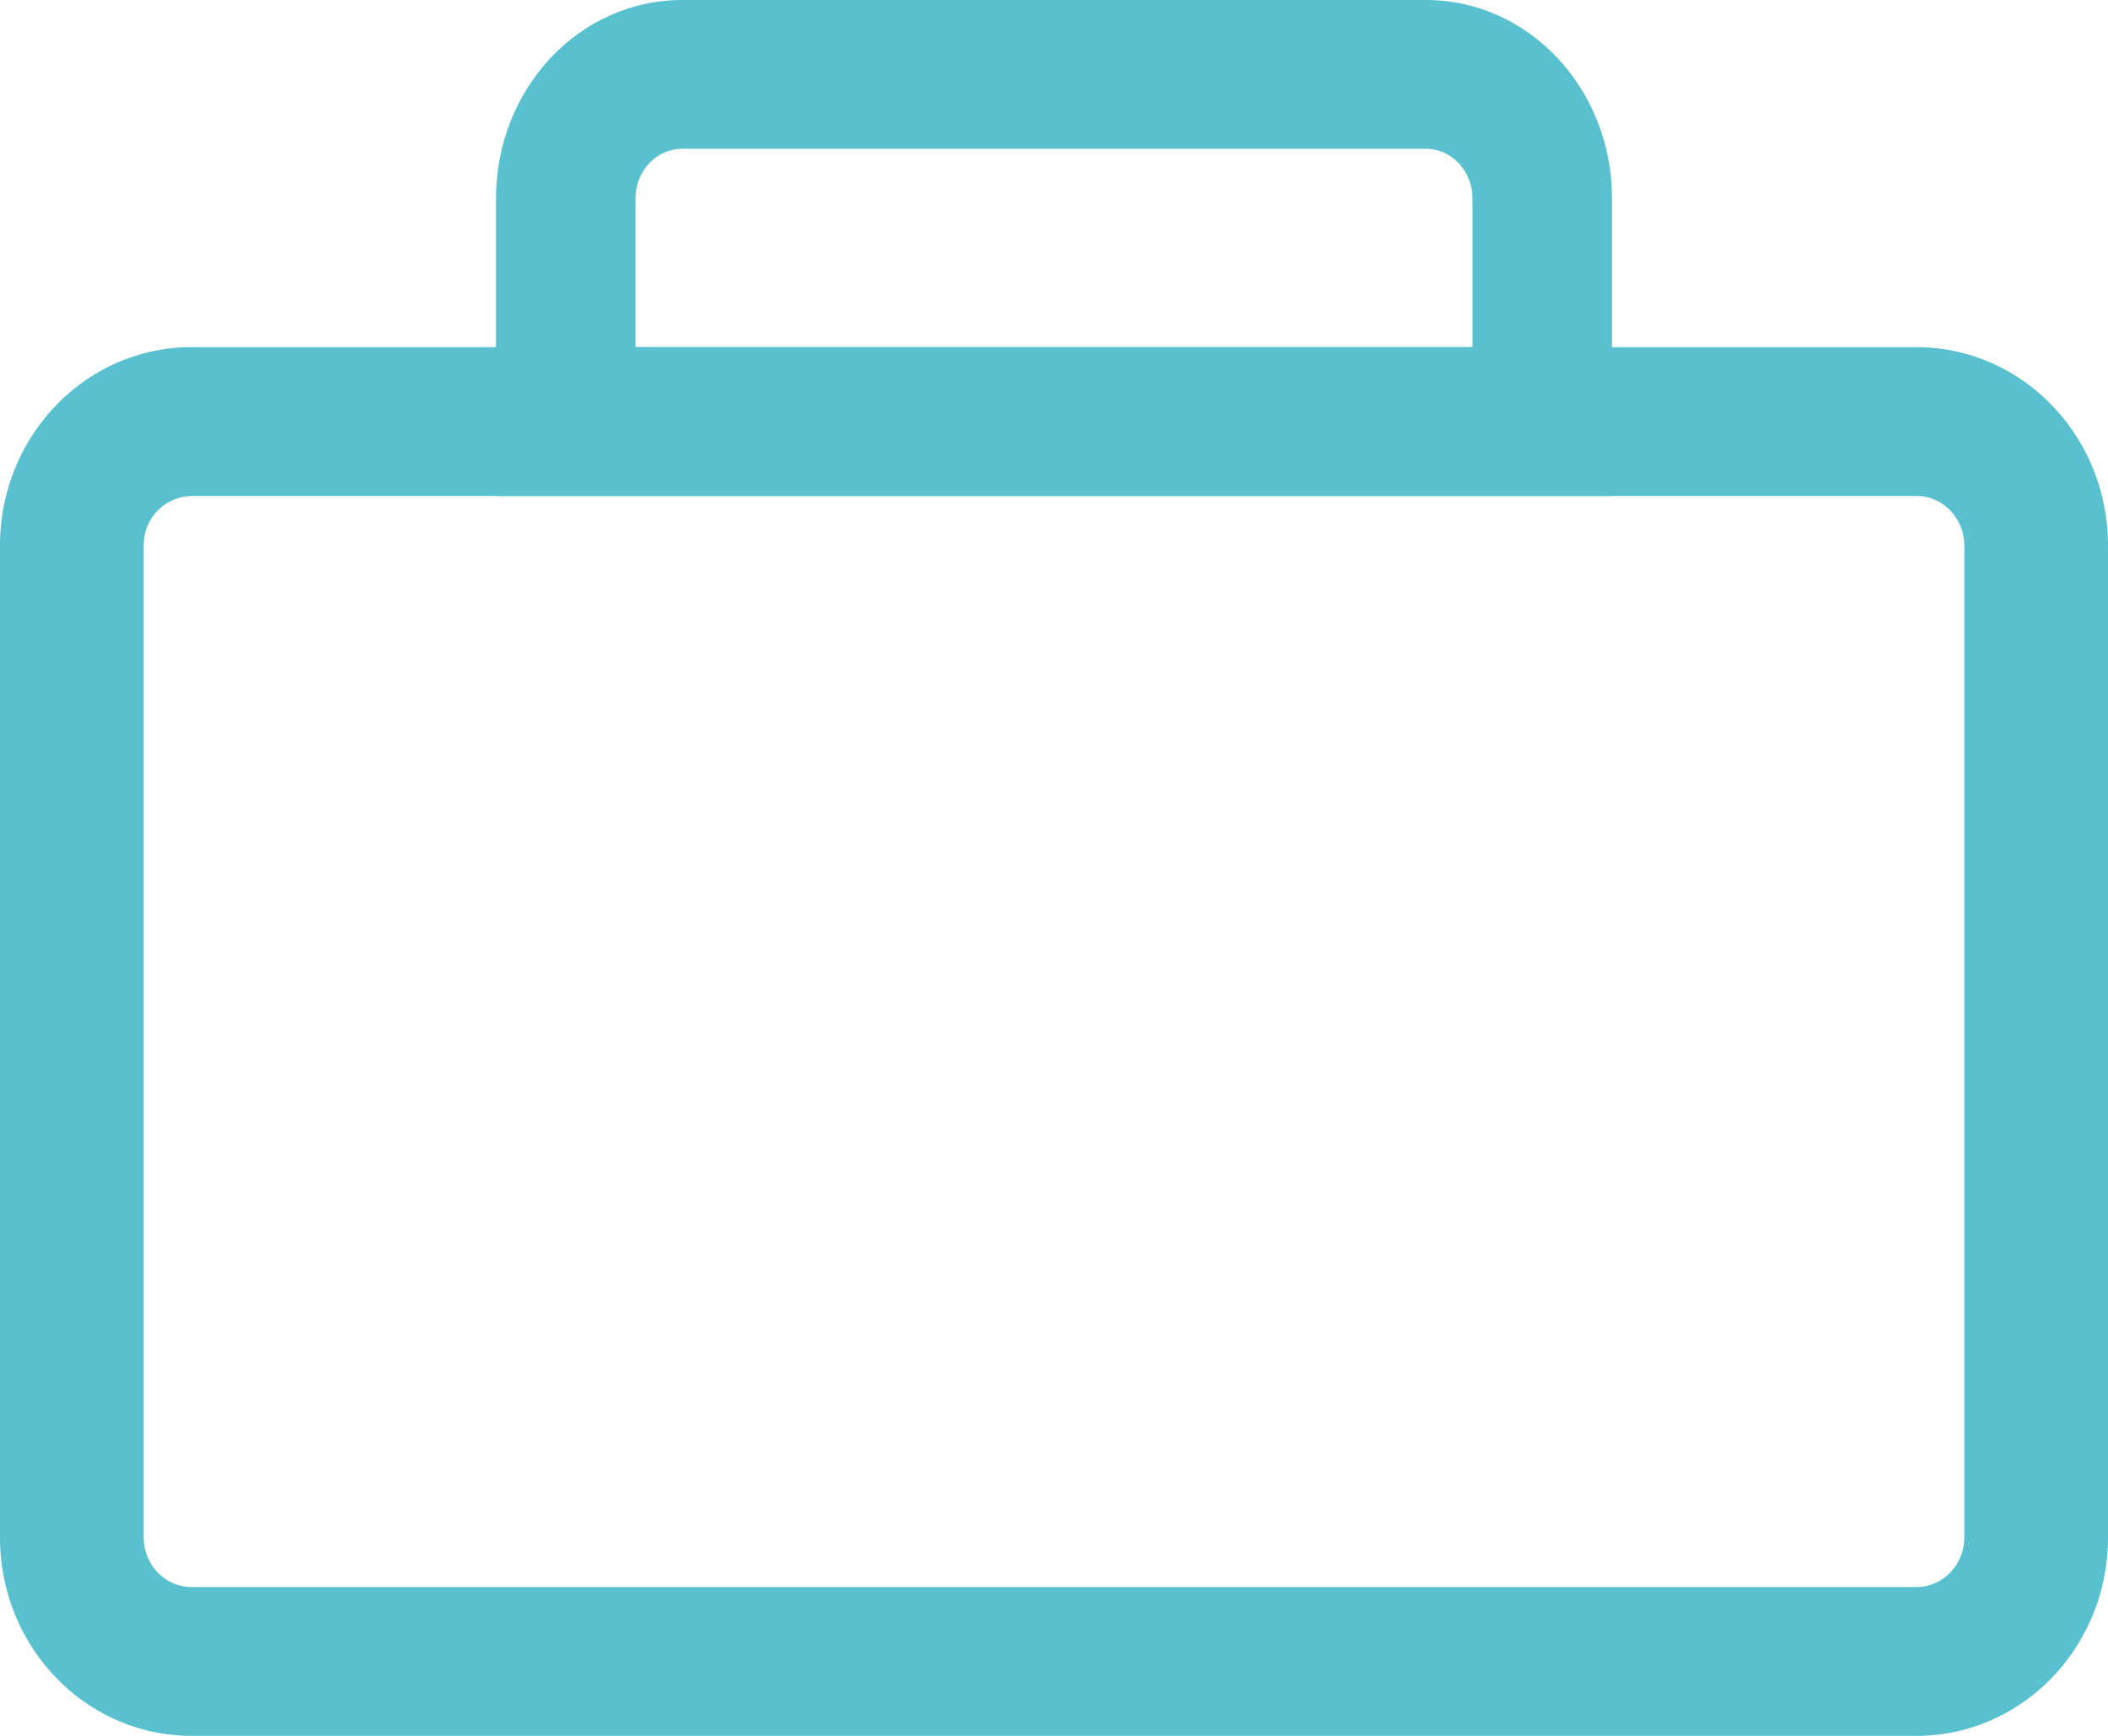
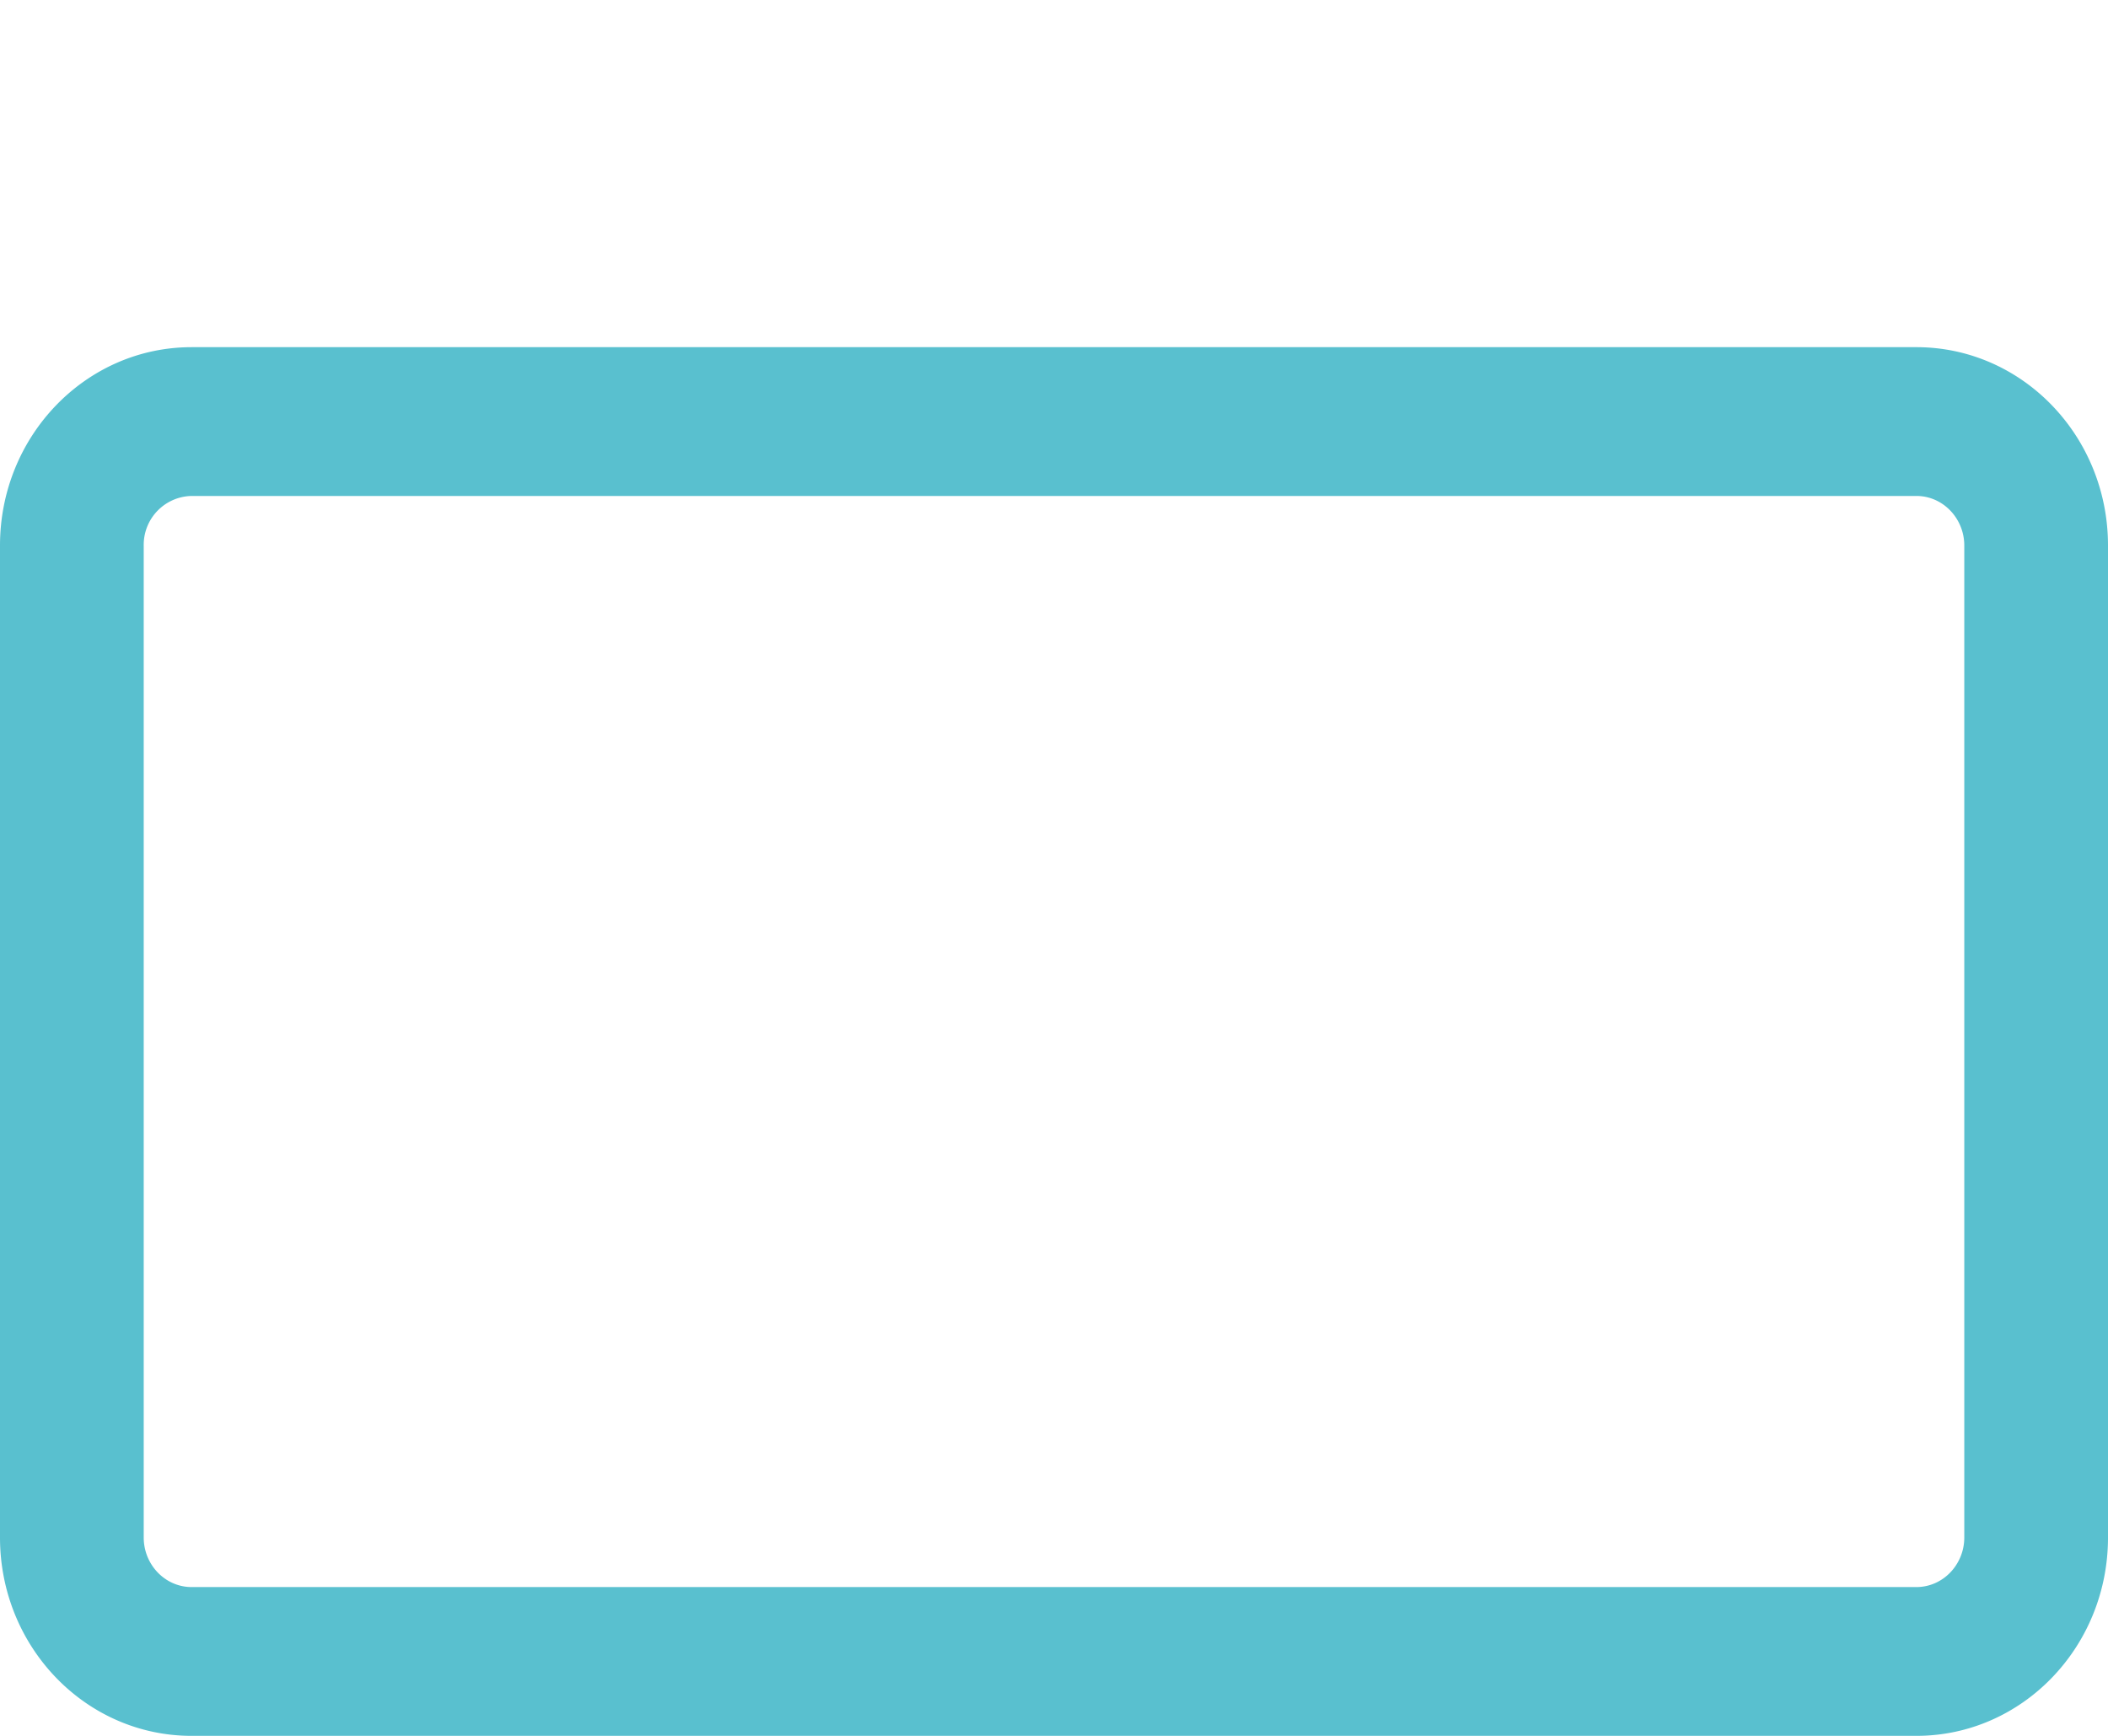
<svg xmlns="http://www.w3.org/2000/svg" width="17" height="14" viewBox="0 0 17 14">
  <g>
    <g>
      <g>
        <path fill="#59c0cf" d="M1.545 2.8h13.91c.853 0 1.545.716 1.545 1.6v8c0 .884-.692 1.6-1.545 1.6H1.545C.692 14 0 13.284 0 12.4v-8c0-.884.692-1.6 1.545-1.6zm0 1.2a.394.394 0 0 0-.386.4v8c0 .22.173.4.386.4h13.91c.213 0 .386-.18.386-.4v-8c0-.22-.173-.4-.386-.4z" />
      </g>
      <g>
-         <path fill="#59c0cf" d="M5.5 0h6c.829 0 1.5.716 1.5 1.6V4H4V1.6C4 .716 4.671 0 5.5 0zm-.375 2.8h6.75V1.6c0-.22-.168-.4-.375-.4h-6c-.207 0-.375.18-.375.4z" />
-       </g>
+         </g>
    </g>
  </g>
</svg>